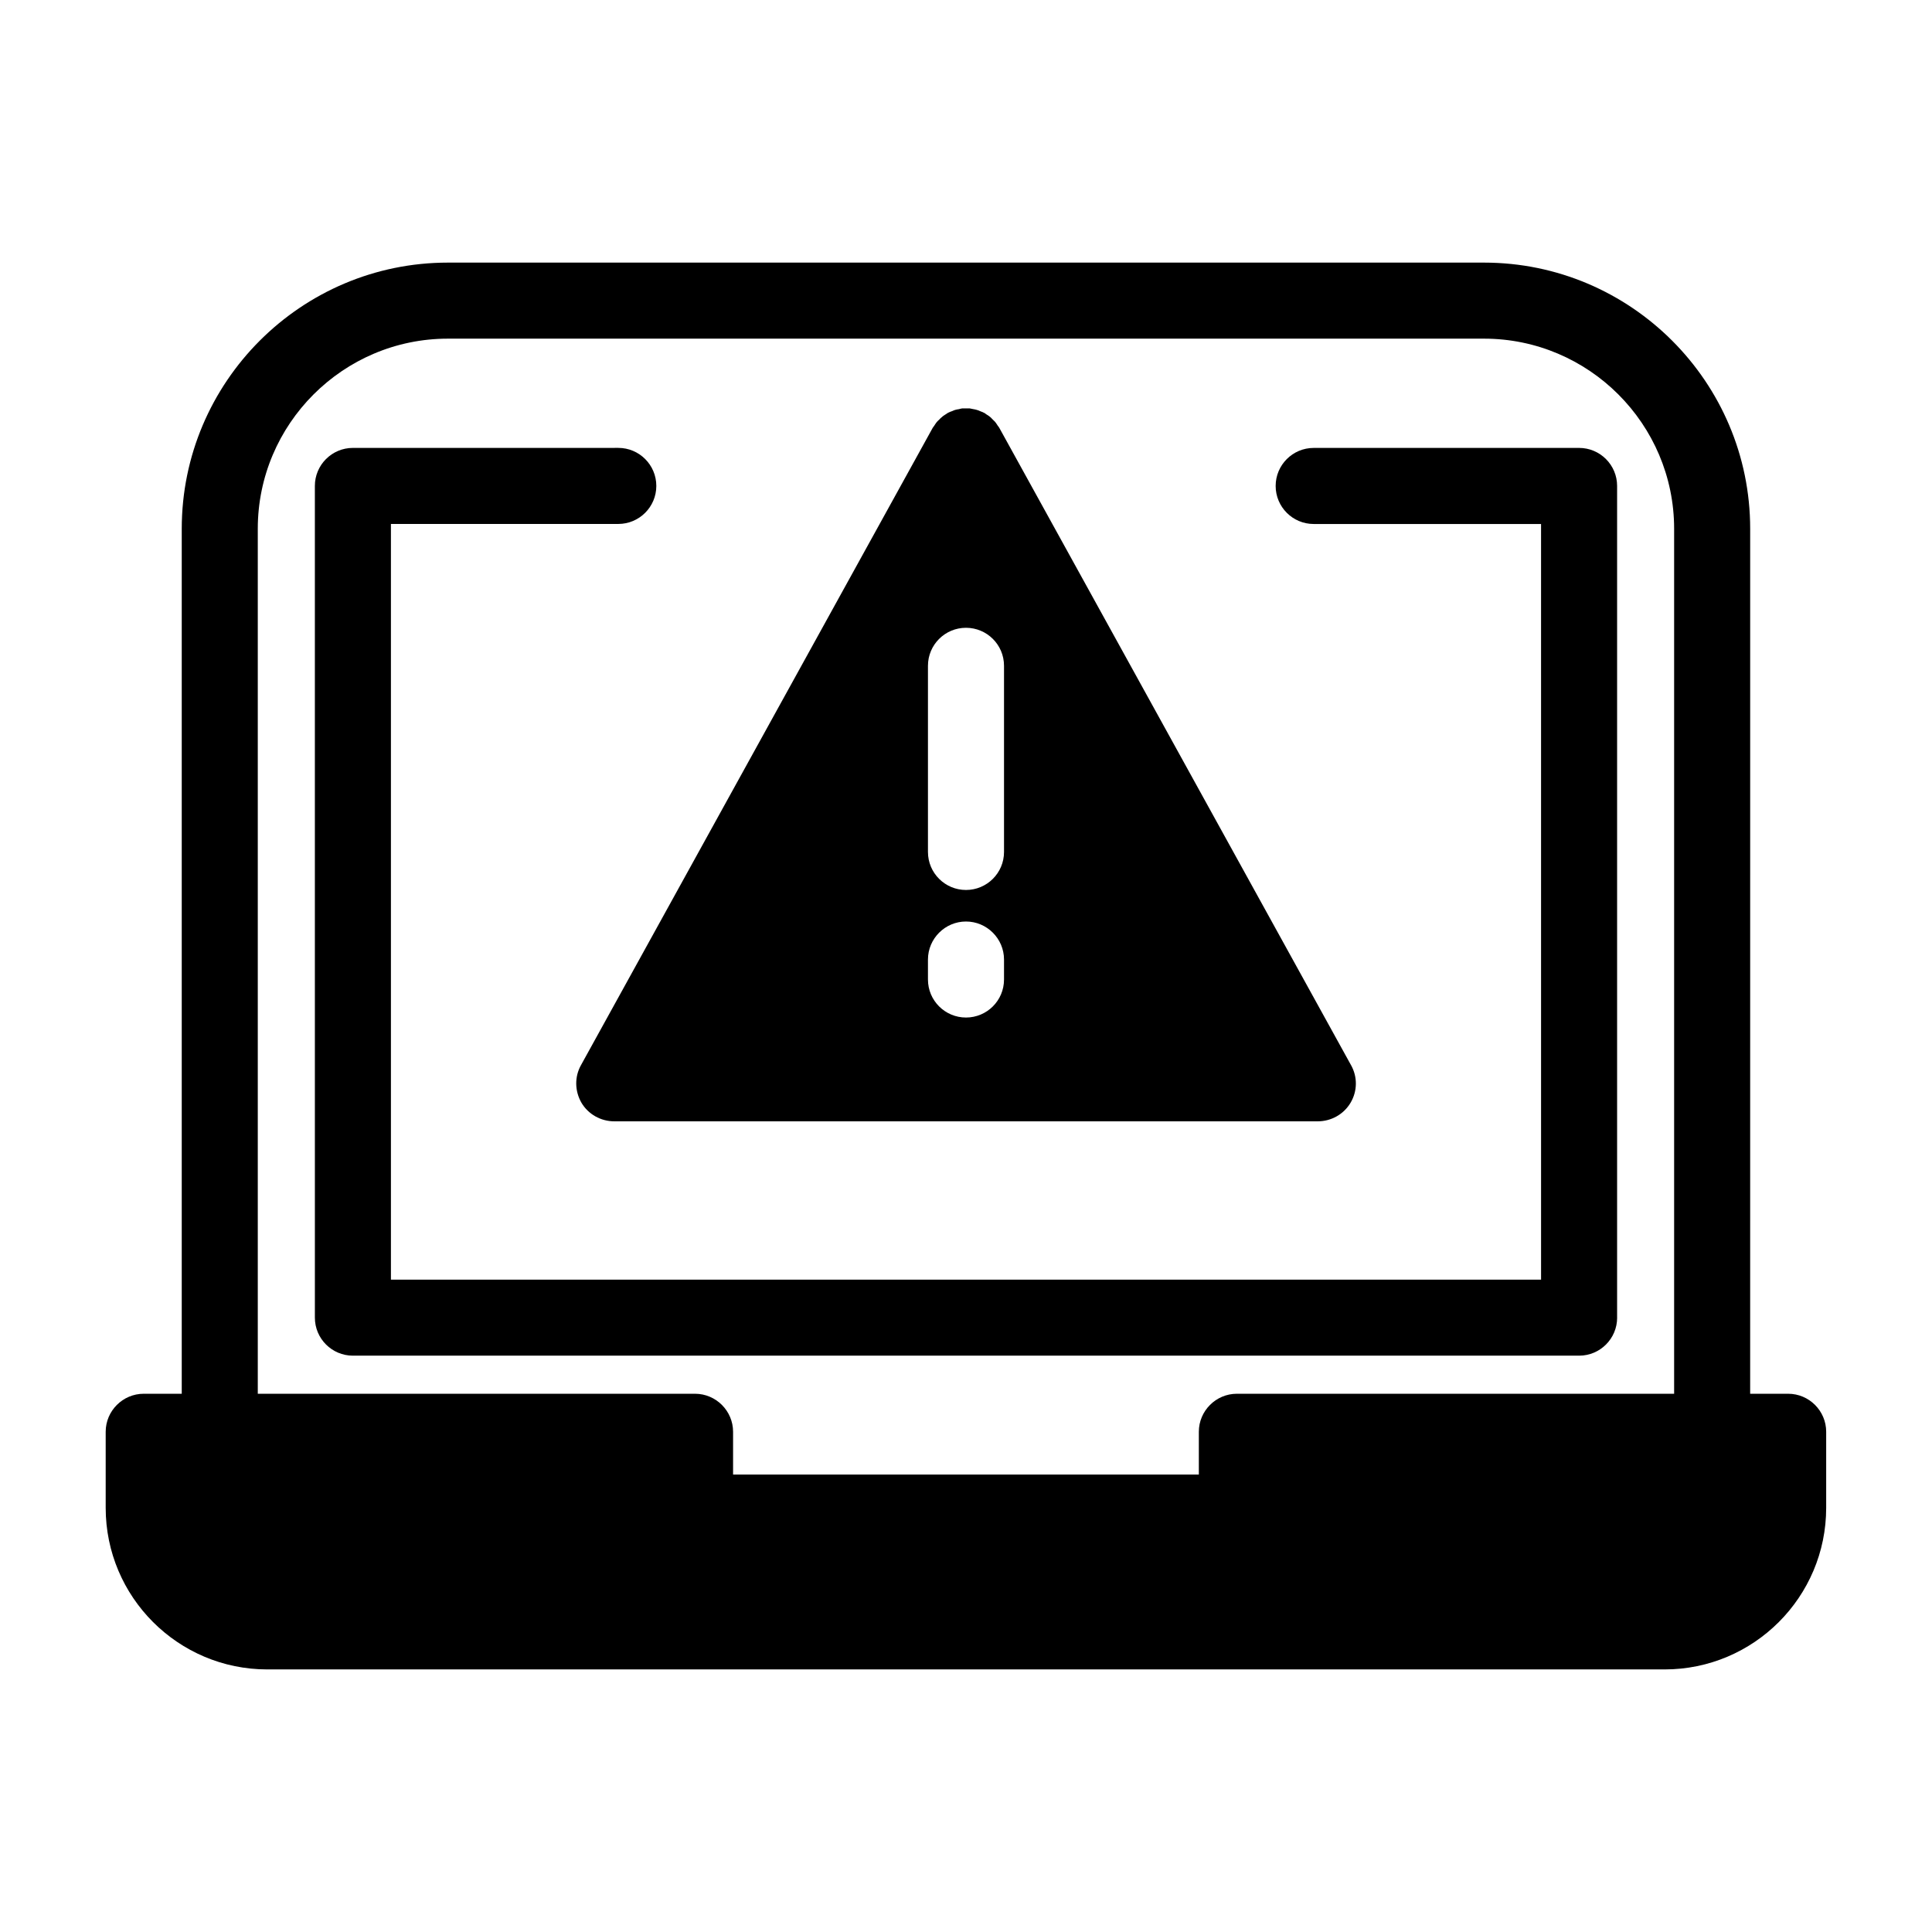
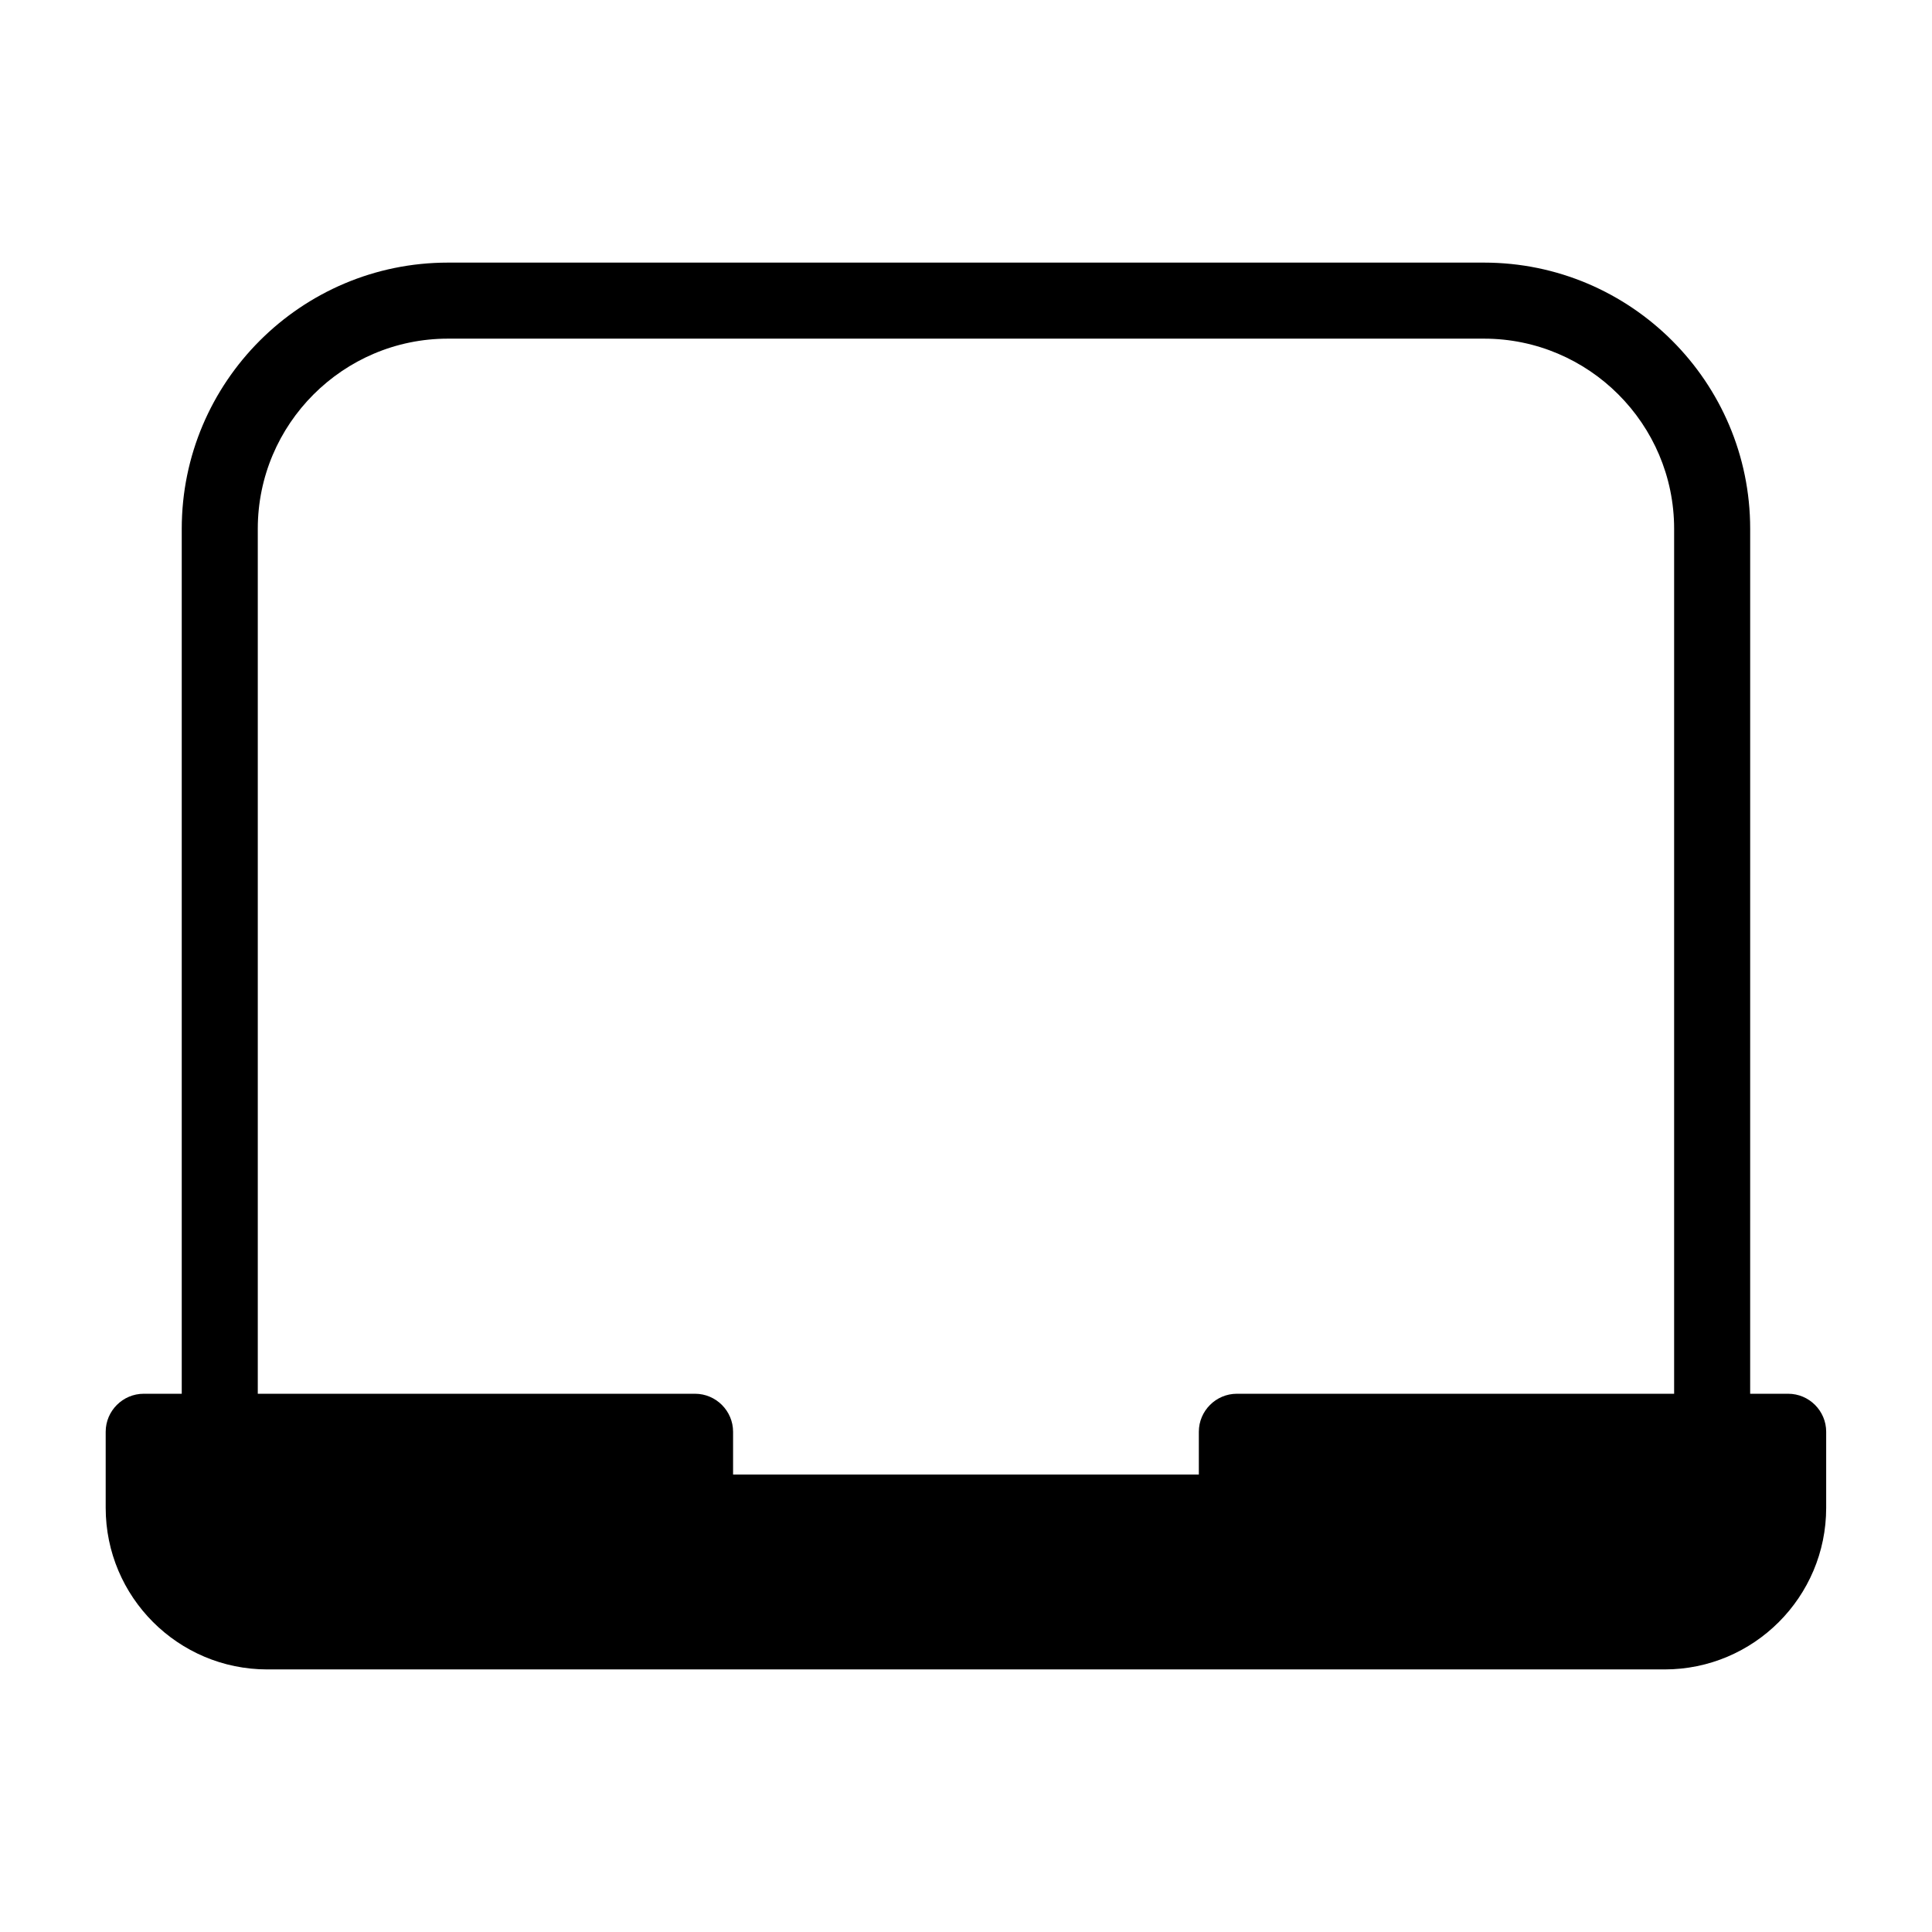
<svg xmlns="http://www.w3.org/2000/svg" fill="#000000" width="800px" height="800px" version="1.1" viewBox="144 144 512 512">
  <g>
    <path d="m617.89 513.36h-10.078l0.004-229.23c0-38.895-31.641-70.535-70.535-70.535h-274.58c-38.895 0-70.535 31.641-70.535 70.535v229.23h-10.078c-5.543 0-10.078 4.535-10.078 10.078v20.152c0 23.629 19.195 42.824 42.824 42.824h370.3c23.629 0 42.824-19.195 42.824-42.824v-20.152c0.008-5.543-4.527-10.078-10.07-10.078zm-30.227 0h-115.88c-5.543 0-10.078 4.535-10.078 10.078v11.336h-123.43v-11.336c0-5.543-4.535-10.078-10.078-10.078h-115.88v-229.23c0-27.762 22.621-50.383 50.383-50.383h274.58c27.762 0 50.383 22.621 50.383 50.383z" />
-     <path d="m572.55 493.2v-220.42c0-5.562-4.516-10.078-10.078-10.078l-70.332 0.004c-5.562 0-10.078 4.516-10.078 10.078s4.516 10.078 10.078 10.078h60.254l0.004 200.26h-304.8v-200.27h60.254c5.562 0 10.078-4.516 10.078-10.078s-4.516-10.078-10.078-10.078l-70.332 0.004c-5.562 0-10.078 4.516-10.078 10.078l0.004 220.41c0 5.562 4.516 10.078 10.078 10.078h324.96c5.559 0 10.074-4.516 10.074-10.078z" />
-     <path d="m502.02 426.25-93.203-168.88c-0.102-0.203-0.25-0.352-0.402-0.555-0.203-0.301-0.402-0.656-0.656-0.957-0.203-0.25-0.453-0.453-0.656-0.656-0.25-0.25-0.453-0.504-0.707-0.707-0.301-0.25-0.605-0.453-0.957-0.656-0.203-0.102-0.352-0.301-0.555-0.402-0.051 0-0.102-0.051-0.152-0.051-0.352-0.203-0.707-0.301-1.059-0.453-0.25-0.102-0.504-0.25-0.805-0.301-0.301-0.102-0.605-0.152-0.906-0.203-0.352-0.051-0.656-0.152-1.008-0.203h-1.914c-0.301 0.051-0.605 0.102-0.906 0.203-0.352 0.051-0.656 0.102-1.008 0.203-0.25 0.051-0.504 0.203-0.754 0.301-0.402 0.152-0.754 0.25-1.109 0.453l-0.102 0.051c-0.25 0.152-0.402 0.301-0.605 0.402-0.301 0.203-0.656 0.402-0.906 0.656-0.301 0.203-0.504 0.453-0.754 0.707-0.203 0.203-0.453 0.402-0.656 0.656-0.25 0.301-0.453 0.656-0.656 0.957-0.102 0.203-0.301 0.352-0.402 0.555l-93.203 168.88c-1.762 3.125-1.664 6.902 0.102 9.977 1.812 3.074 5.141 4.938 8.715 4.938h186.41c3.578 0 6.902-1.863 8.715-4.938 1.816-3.074 1.867-6.852 0.102-9.977zm-91.945-22.672c0 5.594-4.535 10.078-10.078 10.078-5.543 0-10.078-4.484-10.078-10.078v-5.289c0-5.543 4.535-10.078 10.078-10.078 5.543 0 10.078 4.535 10.078 10.078zm0-33.805c0 5.594-4.535 10.078-10.078 10.078-5.543 0-10.078-4.484-10.078-10.078v-49.324c0-5.594 4.535-10.078 10.078-10.078 5.543 0 10.078 4.484 10.078 10.078z" />
  </g>
</svg>